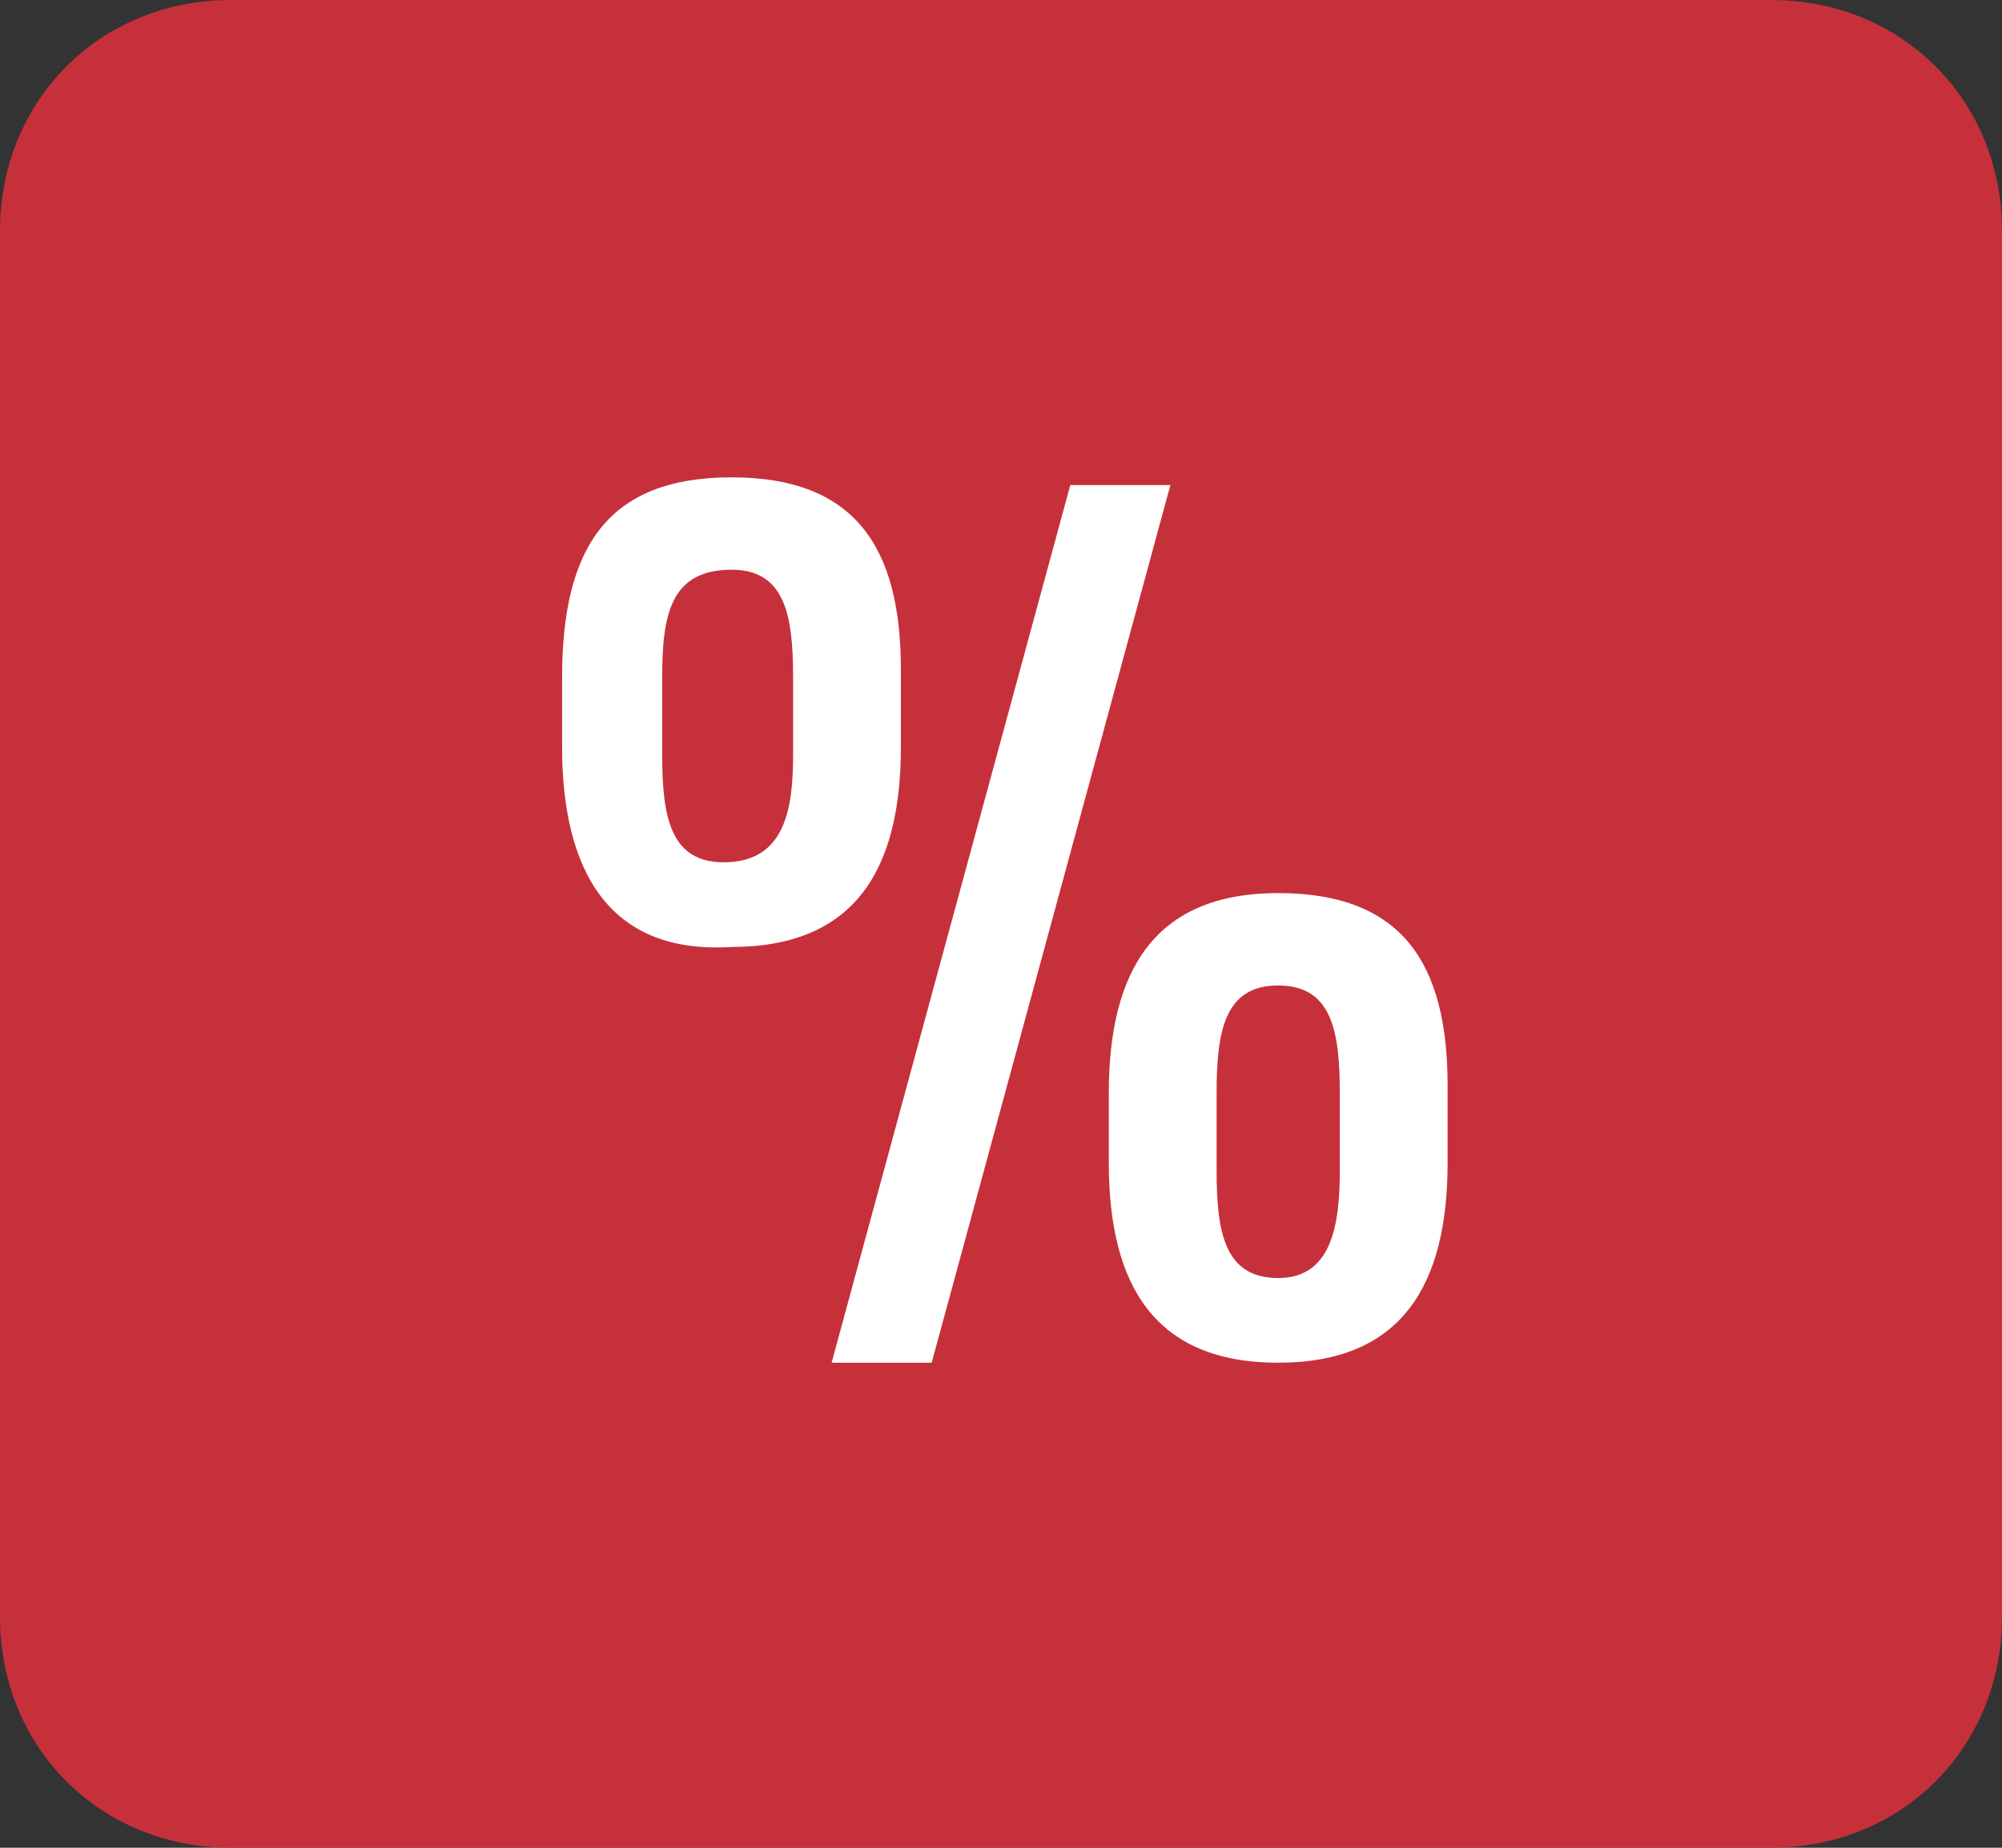
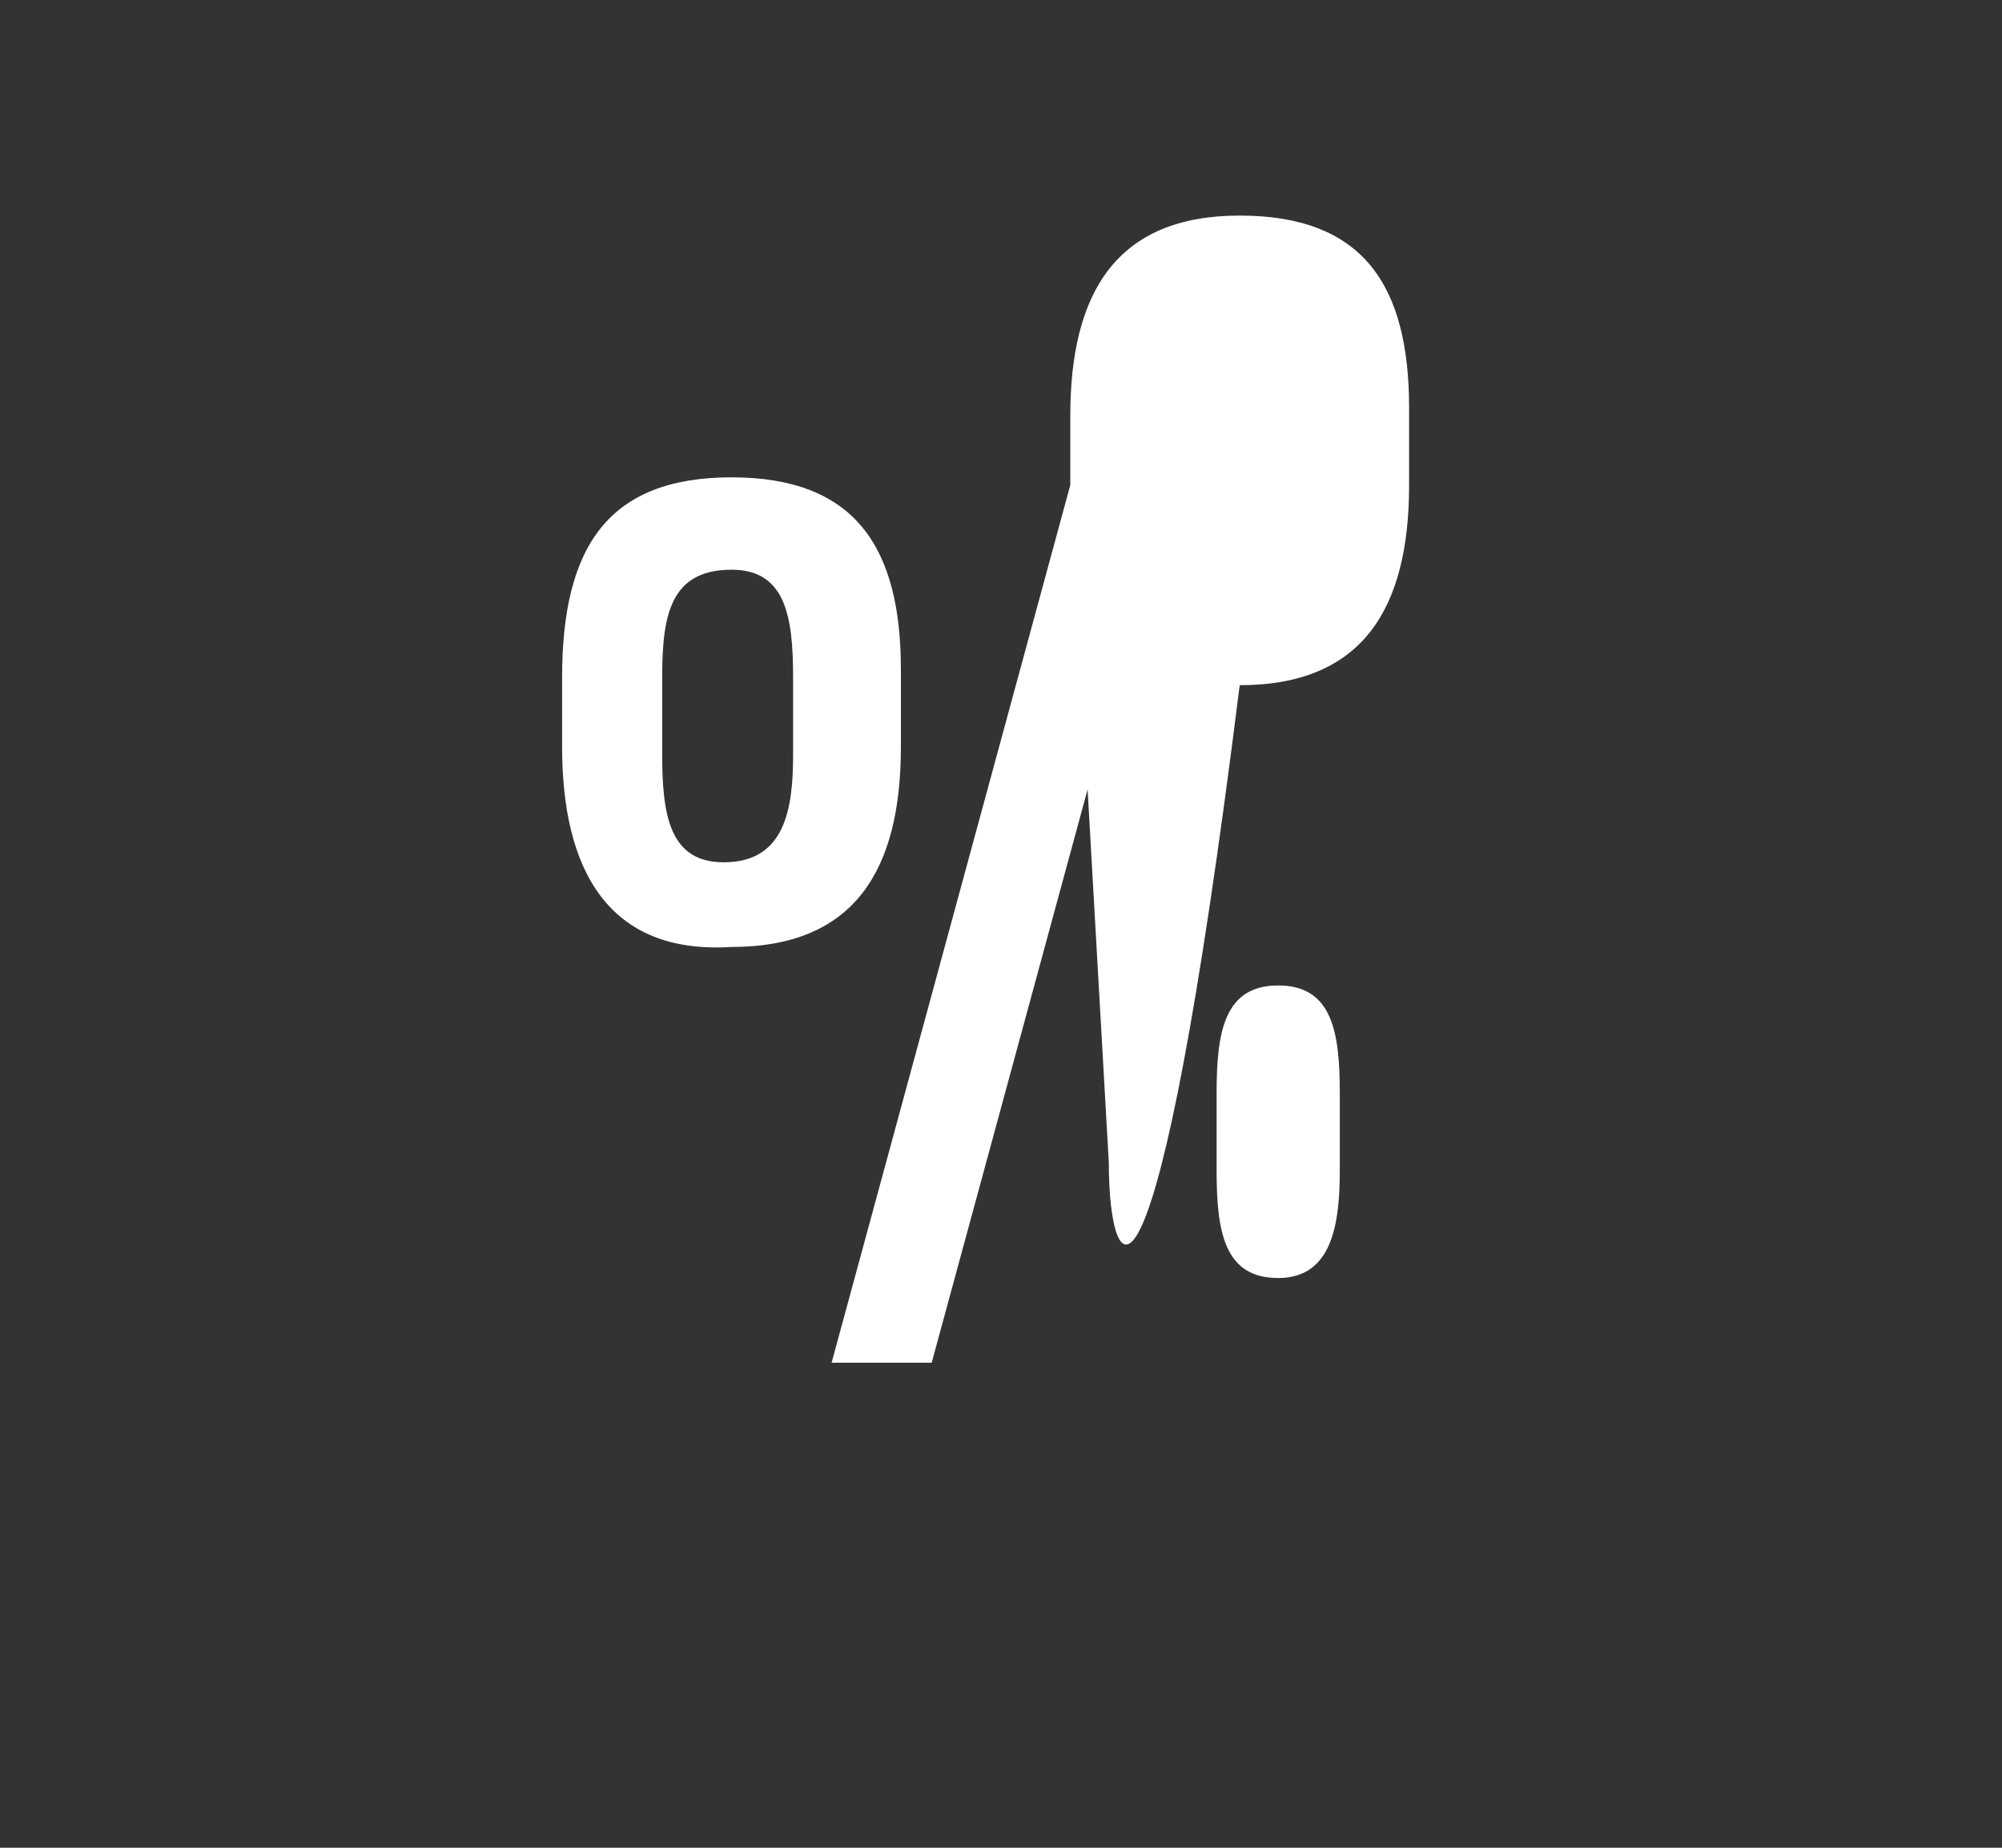
<svg xmlns="http://www.w3.org/2000/svg" version="1.1" id="Ebene_1" x="0px" y="0px" viewBox="0 0 26 24" style="enable-background:new 0 0 26 24;" xml:space="preserve">
  <rect x="0" y="0" width="26" height="24" fill="#333333" stroke="none" />
  <style type="text/css">
	.st0{fill:#C6303B;}
	.st1{enable-background:new    ;}
	.st2{fill:#FFFFFF;}
</style>
  <g>
-     <path id="Rechteck_431" class="st0" d="M3,0h20c1.7,0,3,1.3,3,3v18c0,1.7-1.3,3-3,3H3c-1.7,0-3-1.3-3-3V3C0,1.3,1.3,0,3,0z" />
    <g class="st1">
-       <path class="st2" d="M7.3,9.7V8.8c0-1.7,0.6-2.6,2.2-2.6c1.6,0,2.2,0.9,2.2,2.5v1c0,1.6-0.6,2.6-2.2,2.6    C7.9,12.4,7.3,11.3,7.3,9.7z M10.3,9.8v-1c0-0.8-0.1-1.4-0.8-1.4C8.7,7.4,8.6,8,8.6,8.8v1c0,0.8,0.1,1.4,0.8,1.4    C10.2,11.2,10.3,10.5,10.3,9.8z M13.9,6.3h1.3l-3.1,11.4h-1.3L13.9,6.3z M14.4,15.1v-0.9c0-1.6,0.6-2.6,2.2-2.6s2.2,0.9,2.2,2.5v1    c0,1.6-0.6,2.6-2.2,2.6C15,17.7,14.4,16.7,14.4,15.1z M17.4,15.2v-1c0-0.8-0.1-1.4-0.8-1.4s-0.8,0.6-0.8,1.4v1    c0,0.8,0.1,1.4,0.8,1.4C17.3,16.6,17.4,15.9,17.4,15.2z" />
+       <path class="st2" d="M7.3,9.7V8.8c0-1.7,0.6-2.6,2.2-2.6c1.6,0,2.2,0.9,2.2,2.5v1c0,1.6-0.6,2.6-2.2,2.6    C7.9,12.4,7.3,11.3,7.3,9.7z M10.3,9.8v-1c0-0.8-0.1-1.4-0.8-1.4C8.7,7.4,8.6,8,8.6,8.8v1c0,0.8,0.1,1.4,0.8,1.4    C10.2,11.2,10.3,10.5,10.3,9.8z M13.9,6.3h1.3l-3.1,11.4h-1.3L13.9,6.3z v-0.9c0-1.6,0.6-2.6,2.2-2.6s2.2,0.9,2.2,2.5v1    c0,1.6-0.6,2.6-2.2,2.6C15,17.7,14.4,16.7,14.4,15.1z M17.4,15.2v-1c0-0.8-0.1-1.4-0.8-1.4s-0.8,0.6-0.8,1.4v1    c0,0.8,0.1,1.4,0.8,1.4C17.3,16.6,17.4,15.9,17.4,15.2z" />
    </g>
  </g>
</svg>